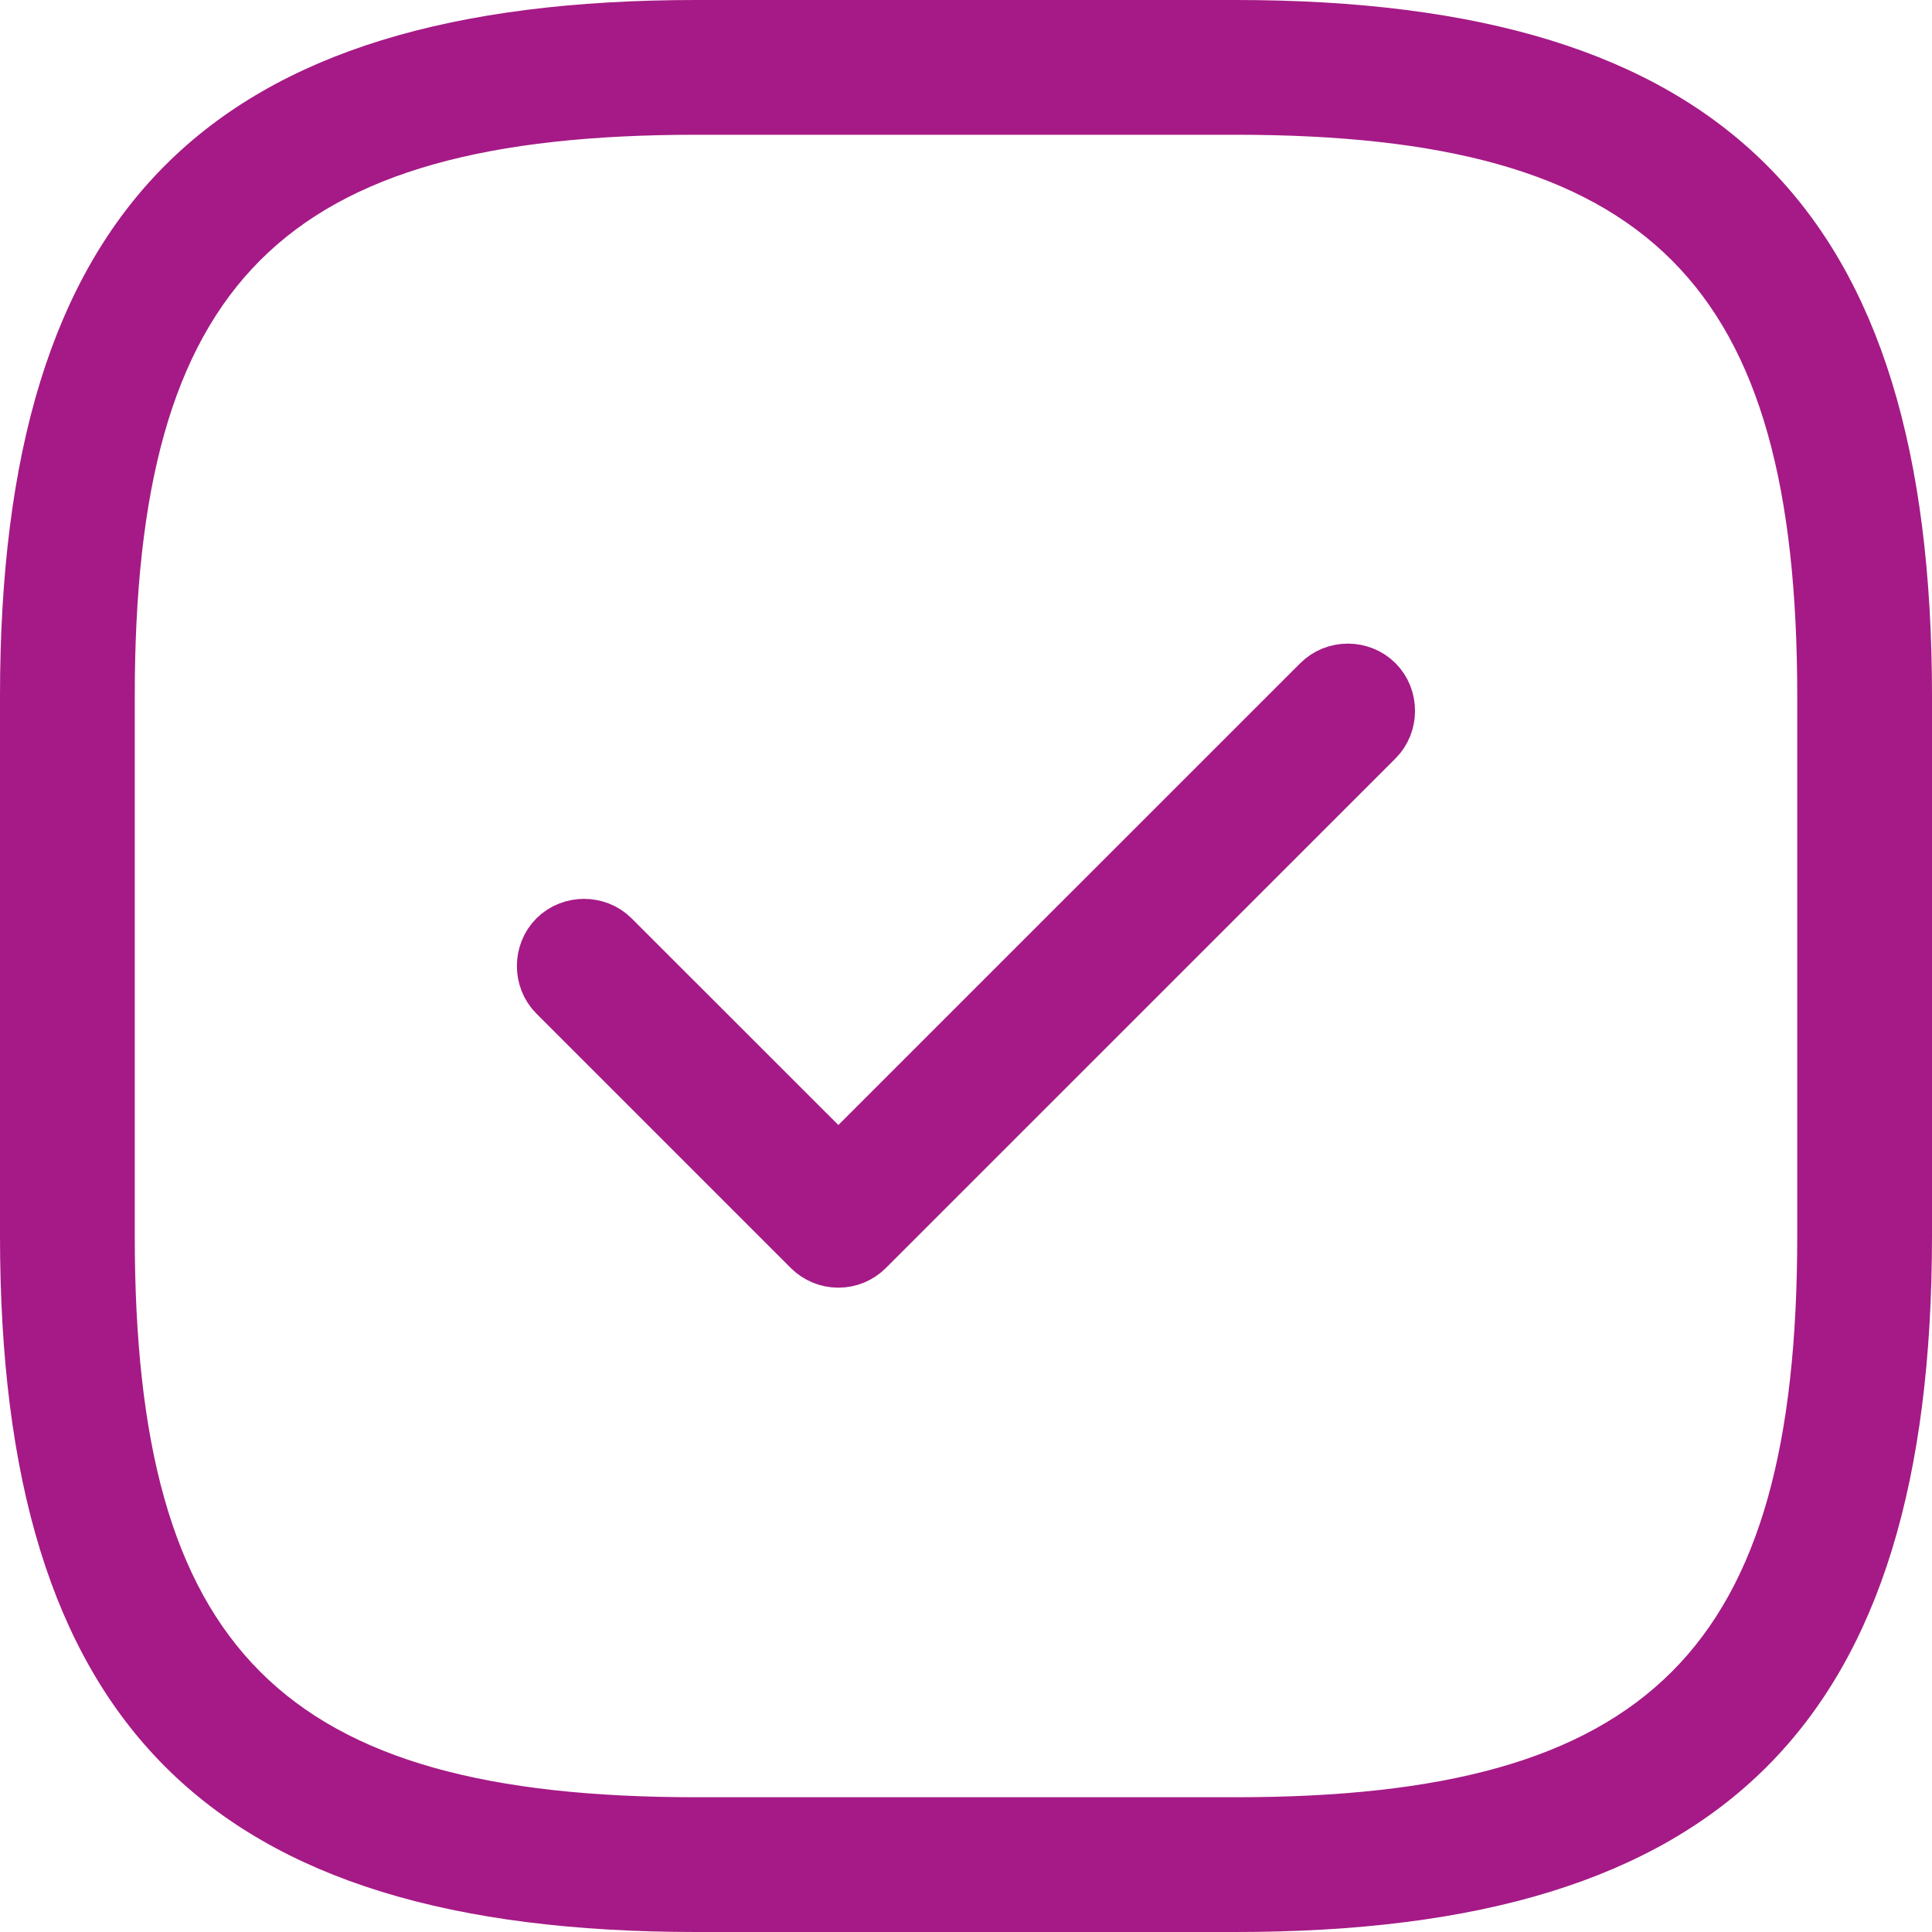
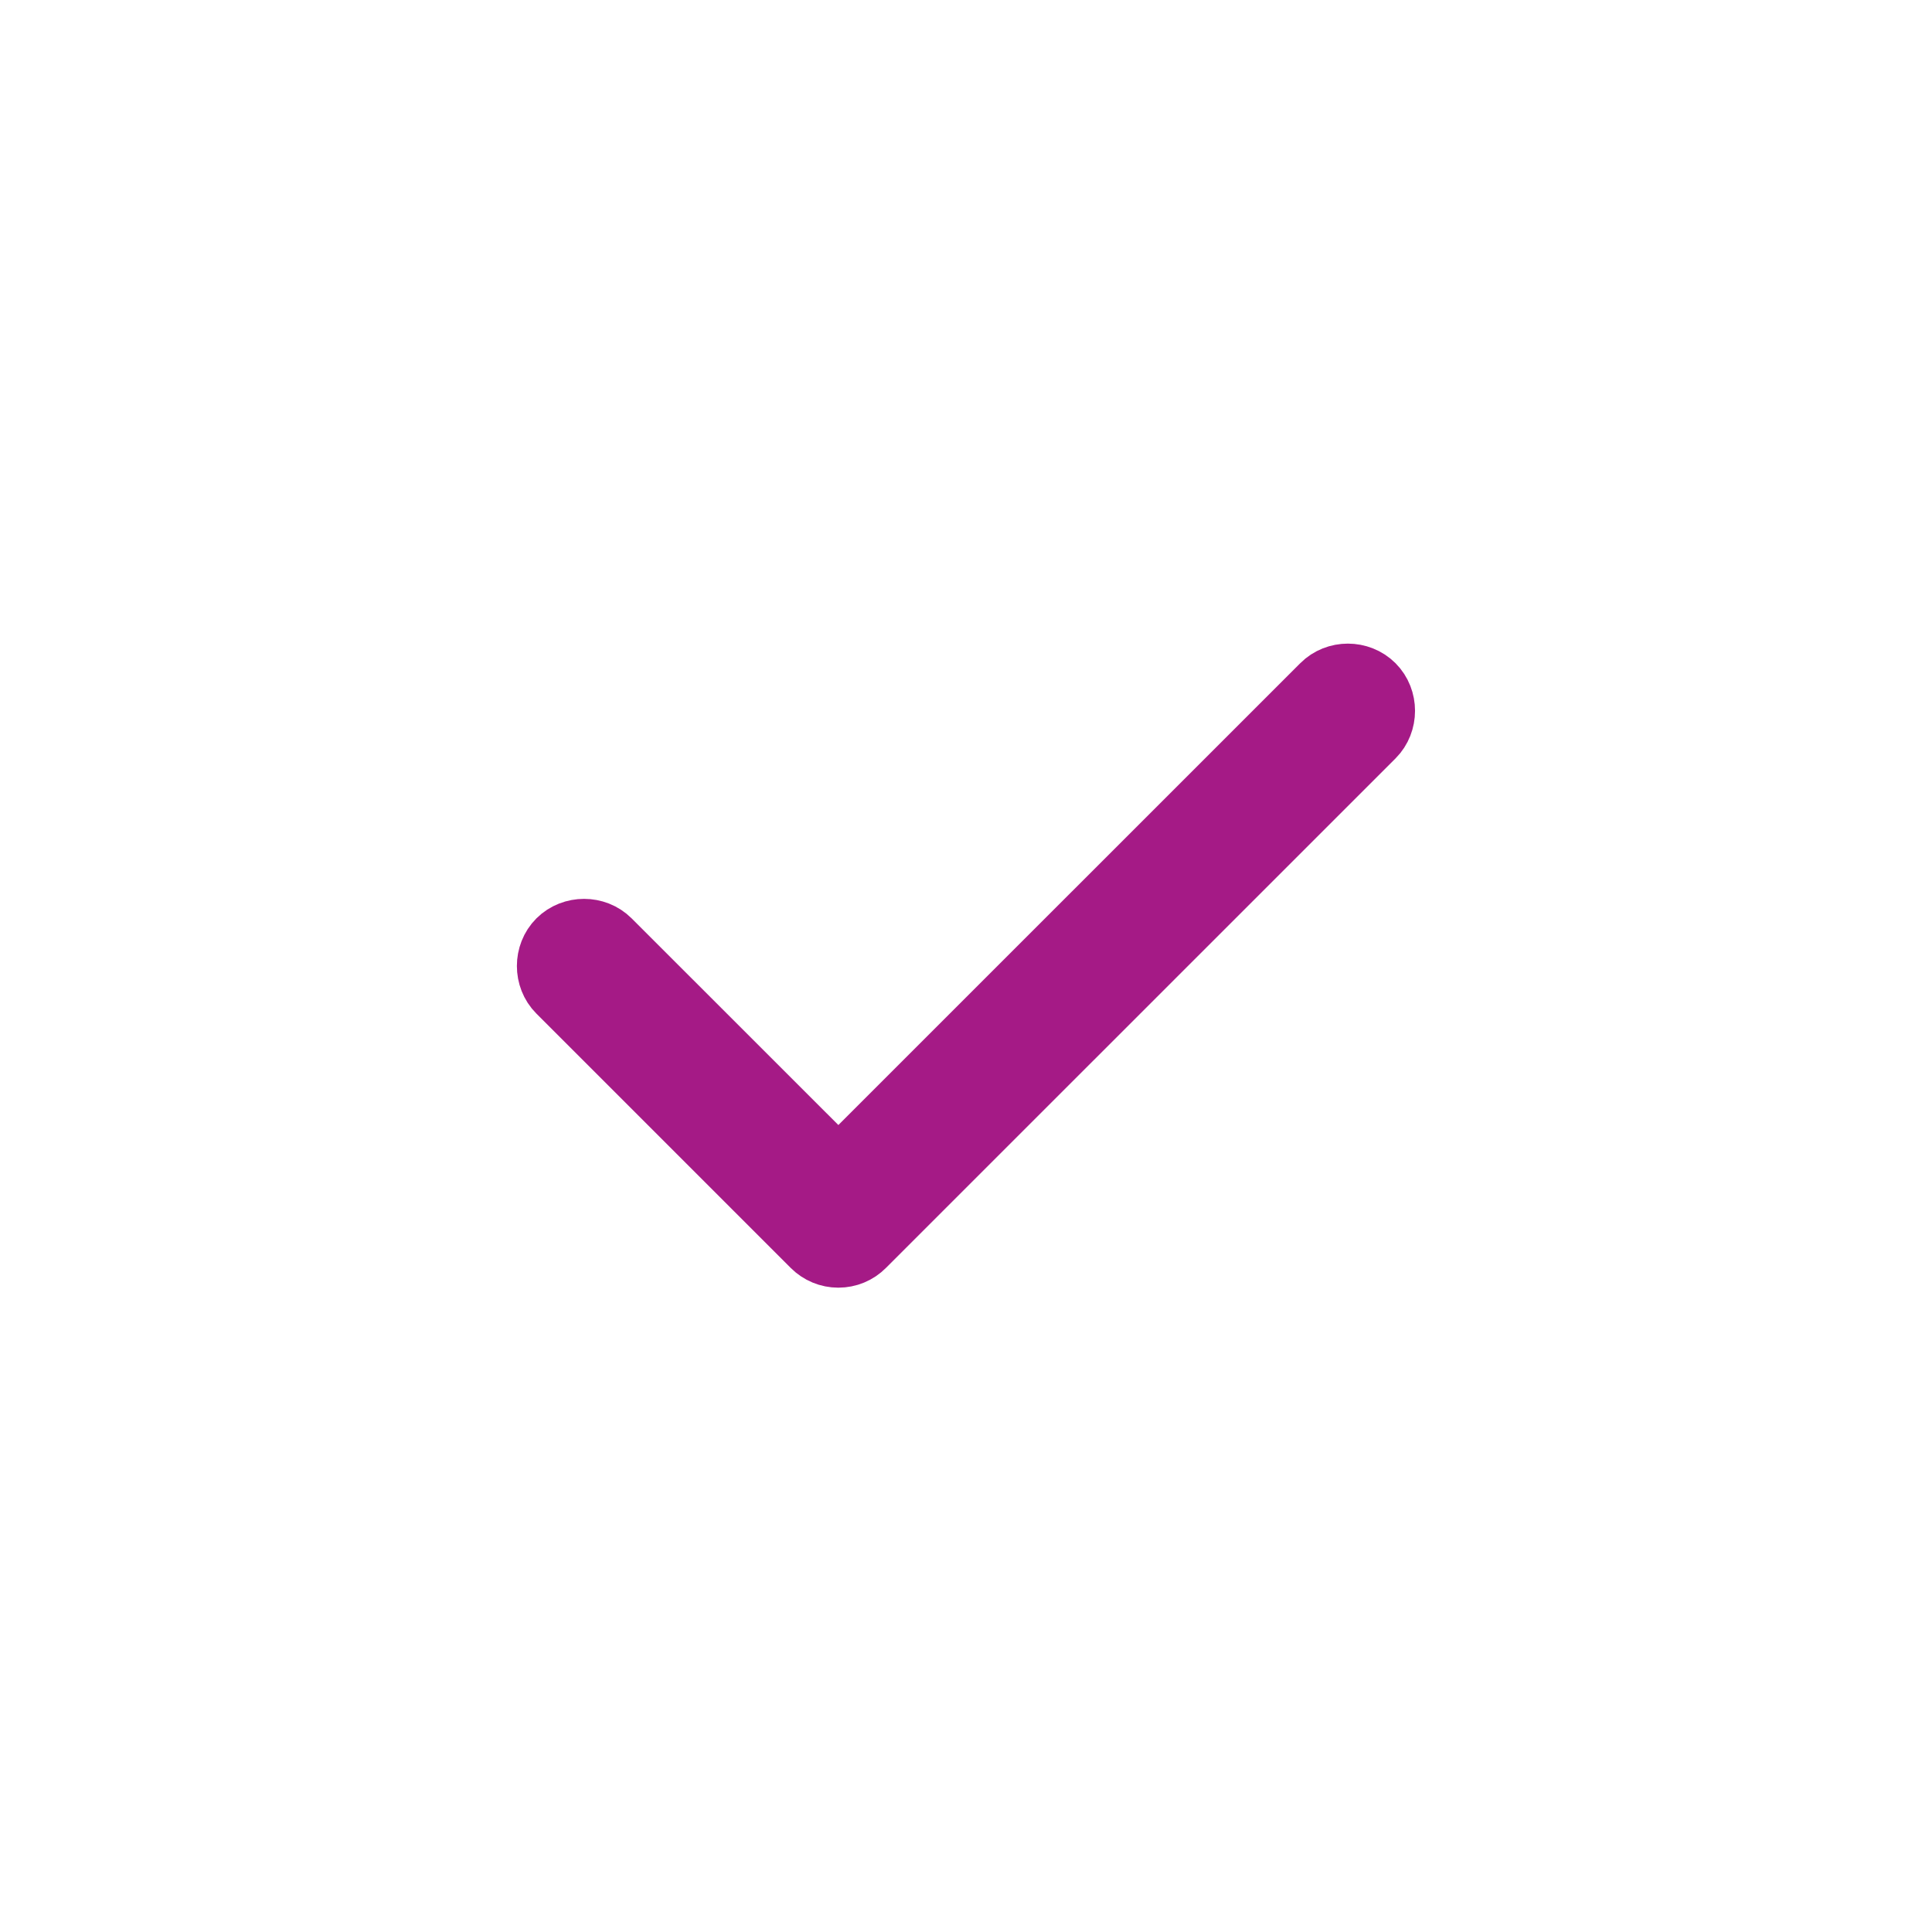
<svg xmlns="http://www.w3.org/2000/svg" fill="none" viewBox="0 0 24 24" height="24" width="24">
-   <path fill="#A51A86" d="M15.349 24H8.651C2.59 24 0 21.41 0 15.349V8.651C0 2.59 2.59 0 8.651 0H15.349C21.41 0 24 2.59 24 8.651V15.349C24 21.41 21.41 24 15.349 24ZM8.651 1.674C3.505 1.674 1.674 3.505 1.674 8.651V15.349C1.674 20.495 3.505 22.326 8.651 22.326H15.349C20.495 22.326 22.326 20.495 22.326 15.349V8.651C22.326 3.505 20.495 1.674 15.349 1.674H8.651Z" />
  <path stroke="#A51A86" fill="#A51A86" d="M10.061 14.329L10.414 14.683L10.768 14.329L16.506 8.592C16.634 8.463 16.853 8.463 16.982 8.592C17.11 8.72 17.11 8.94 16.982 9.068L10.652 15.397C10.589 15.461 10.504 15.496 10.414 15.496C10.325 15.496 10.24 15.461 10.176 15.397L7.017 12.238C6.889 12.11 6.889 11.89 7.017 11.762C7.146 11.634 7.365 11.634 7.493 11.762L10.061 14.329Z" />
</svg>